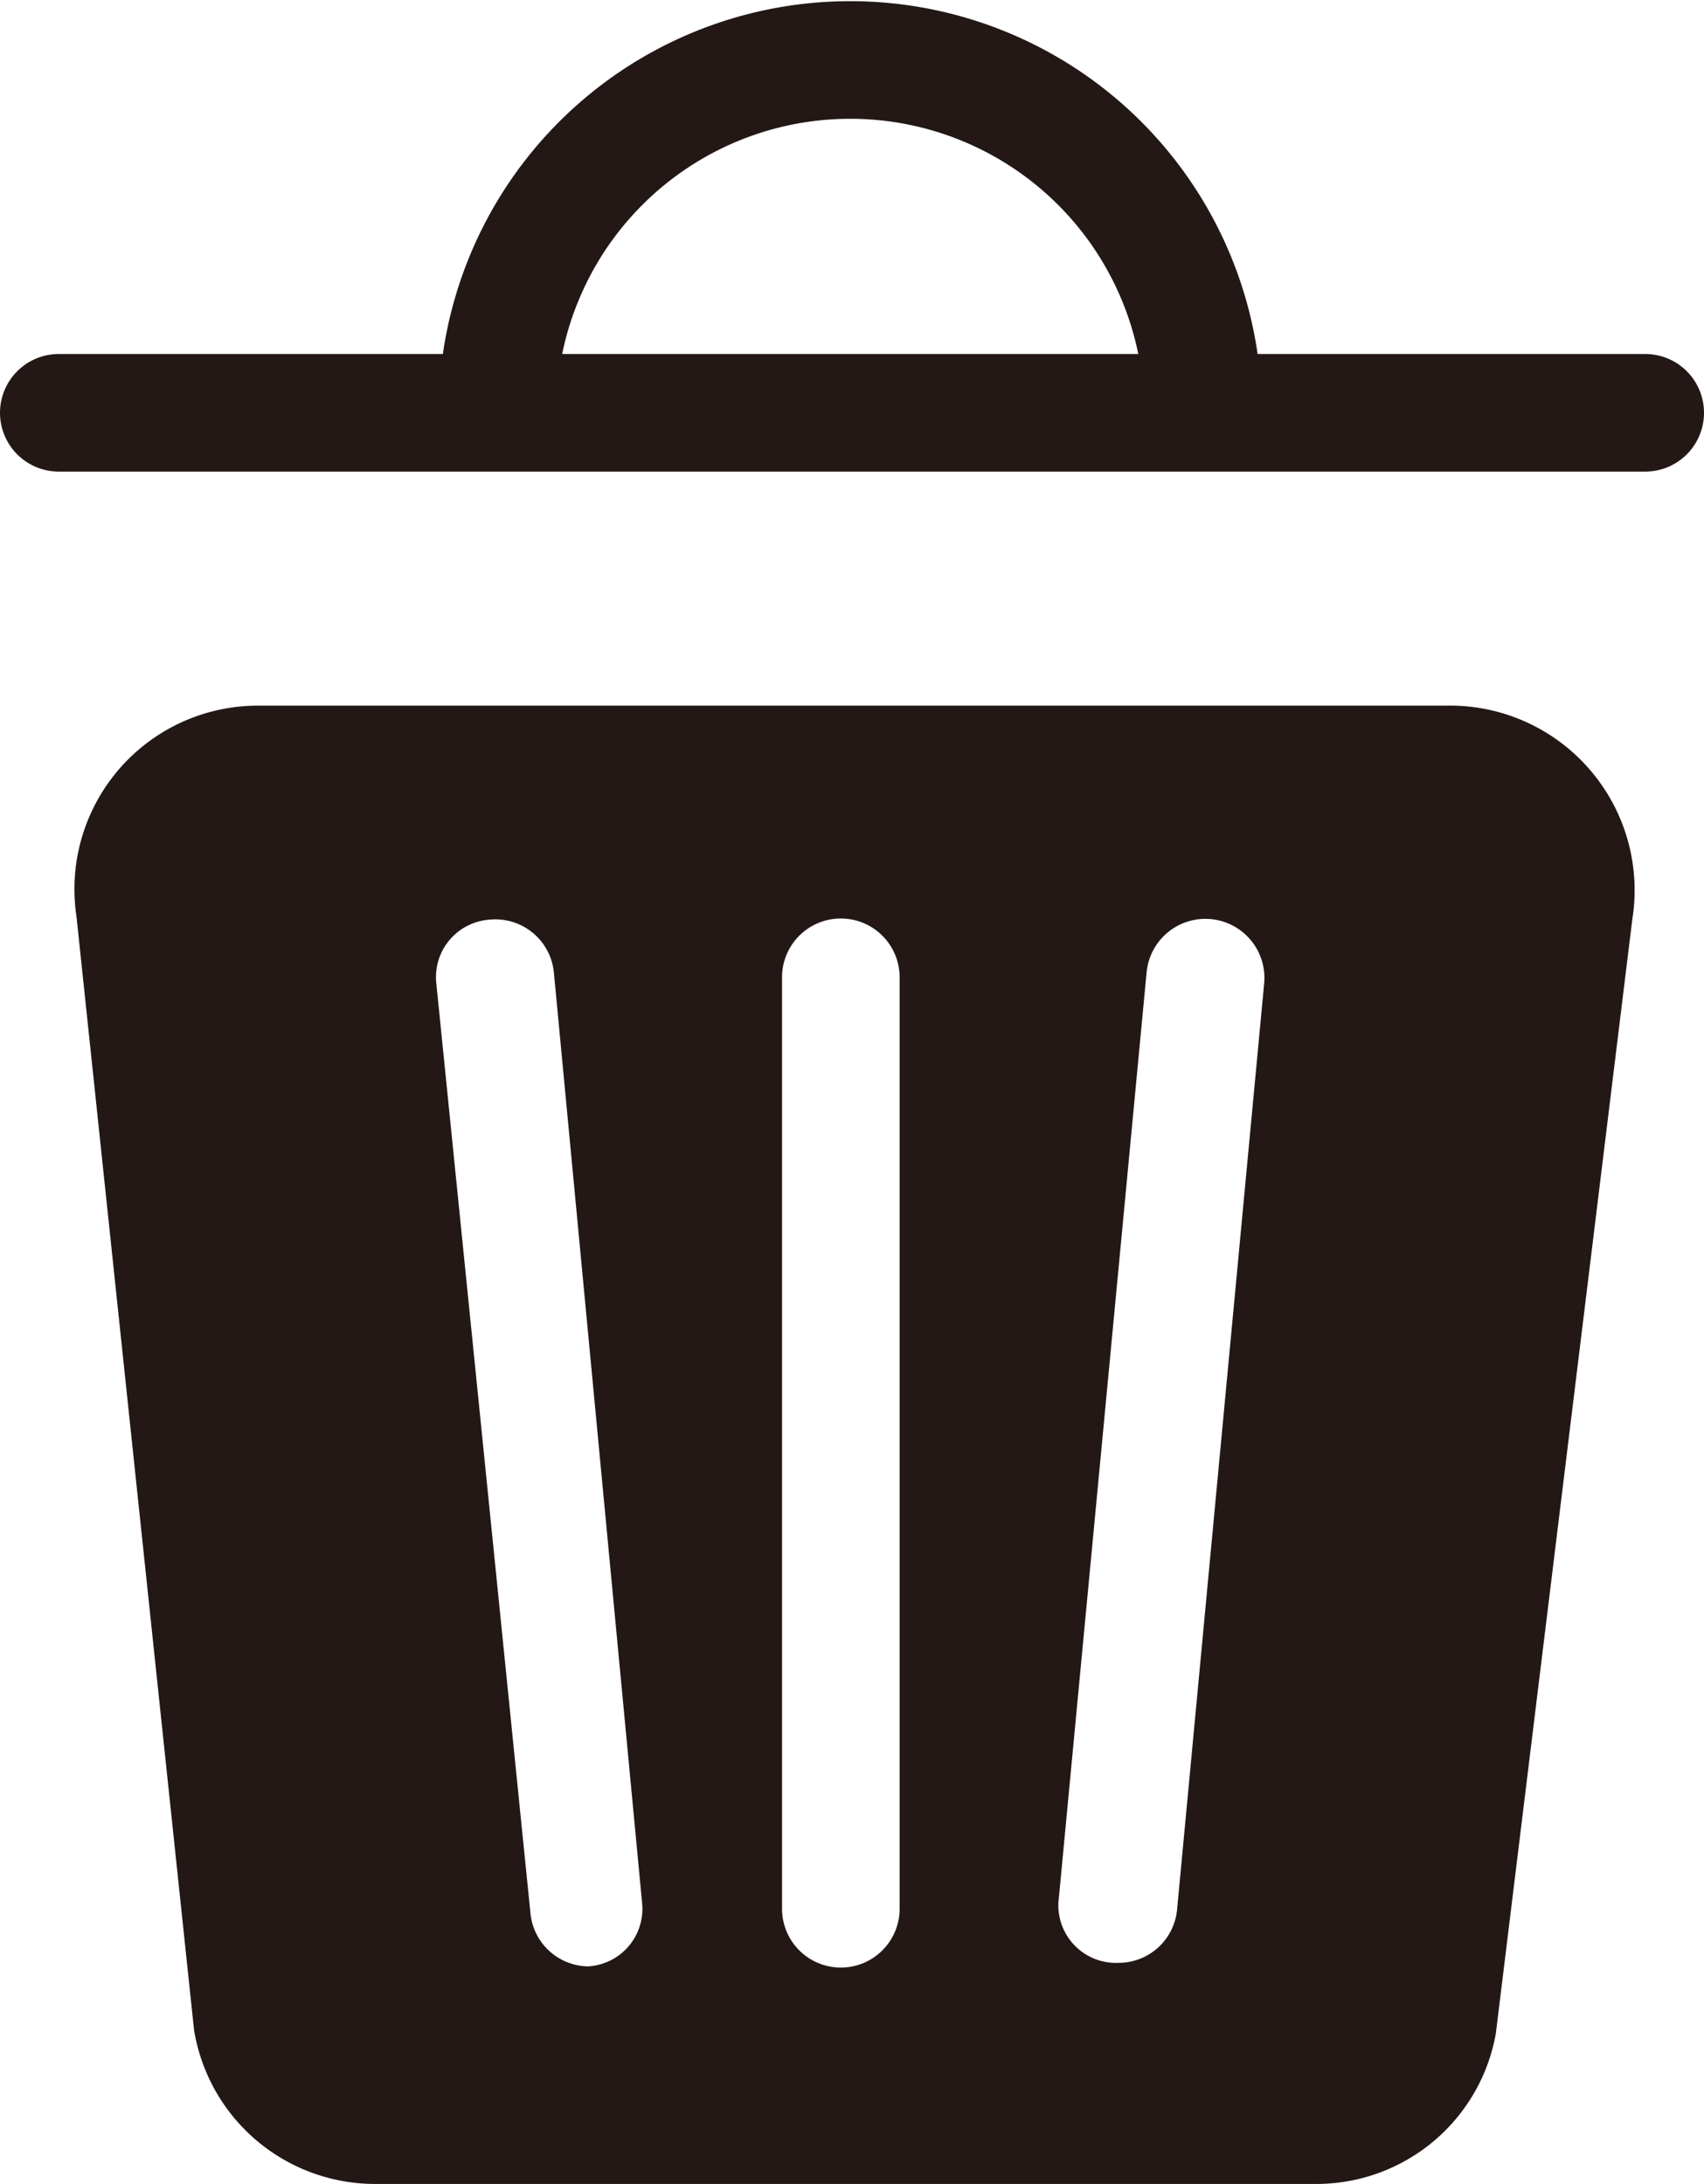
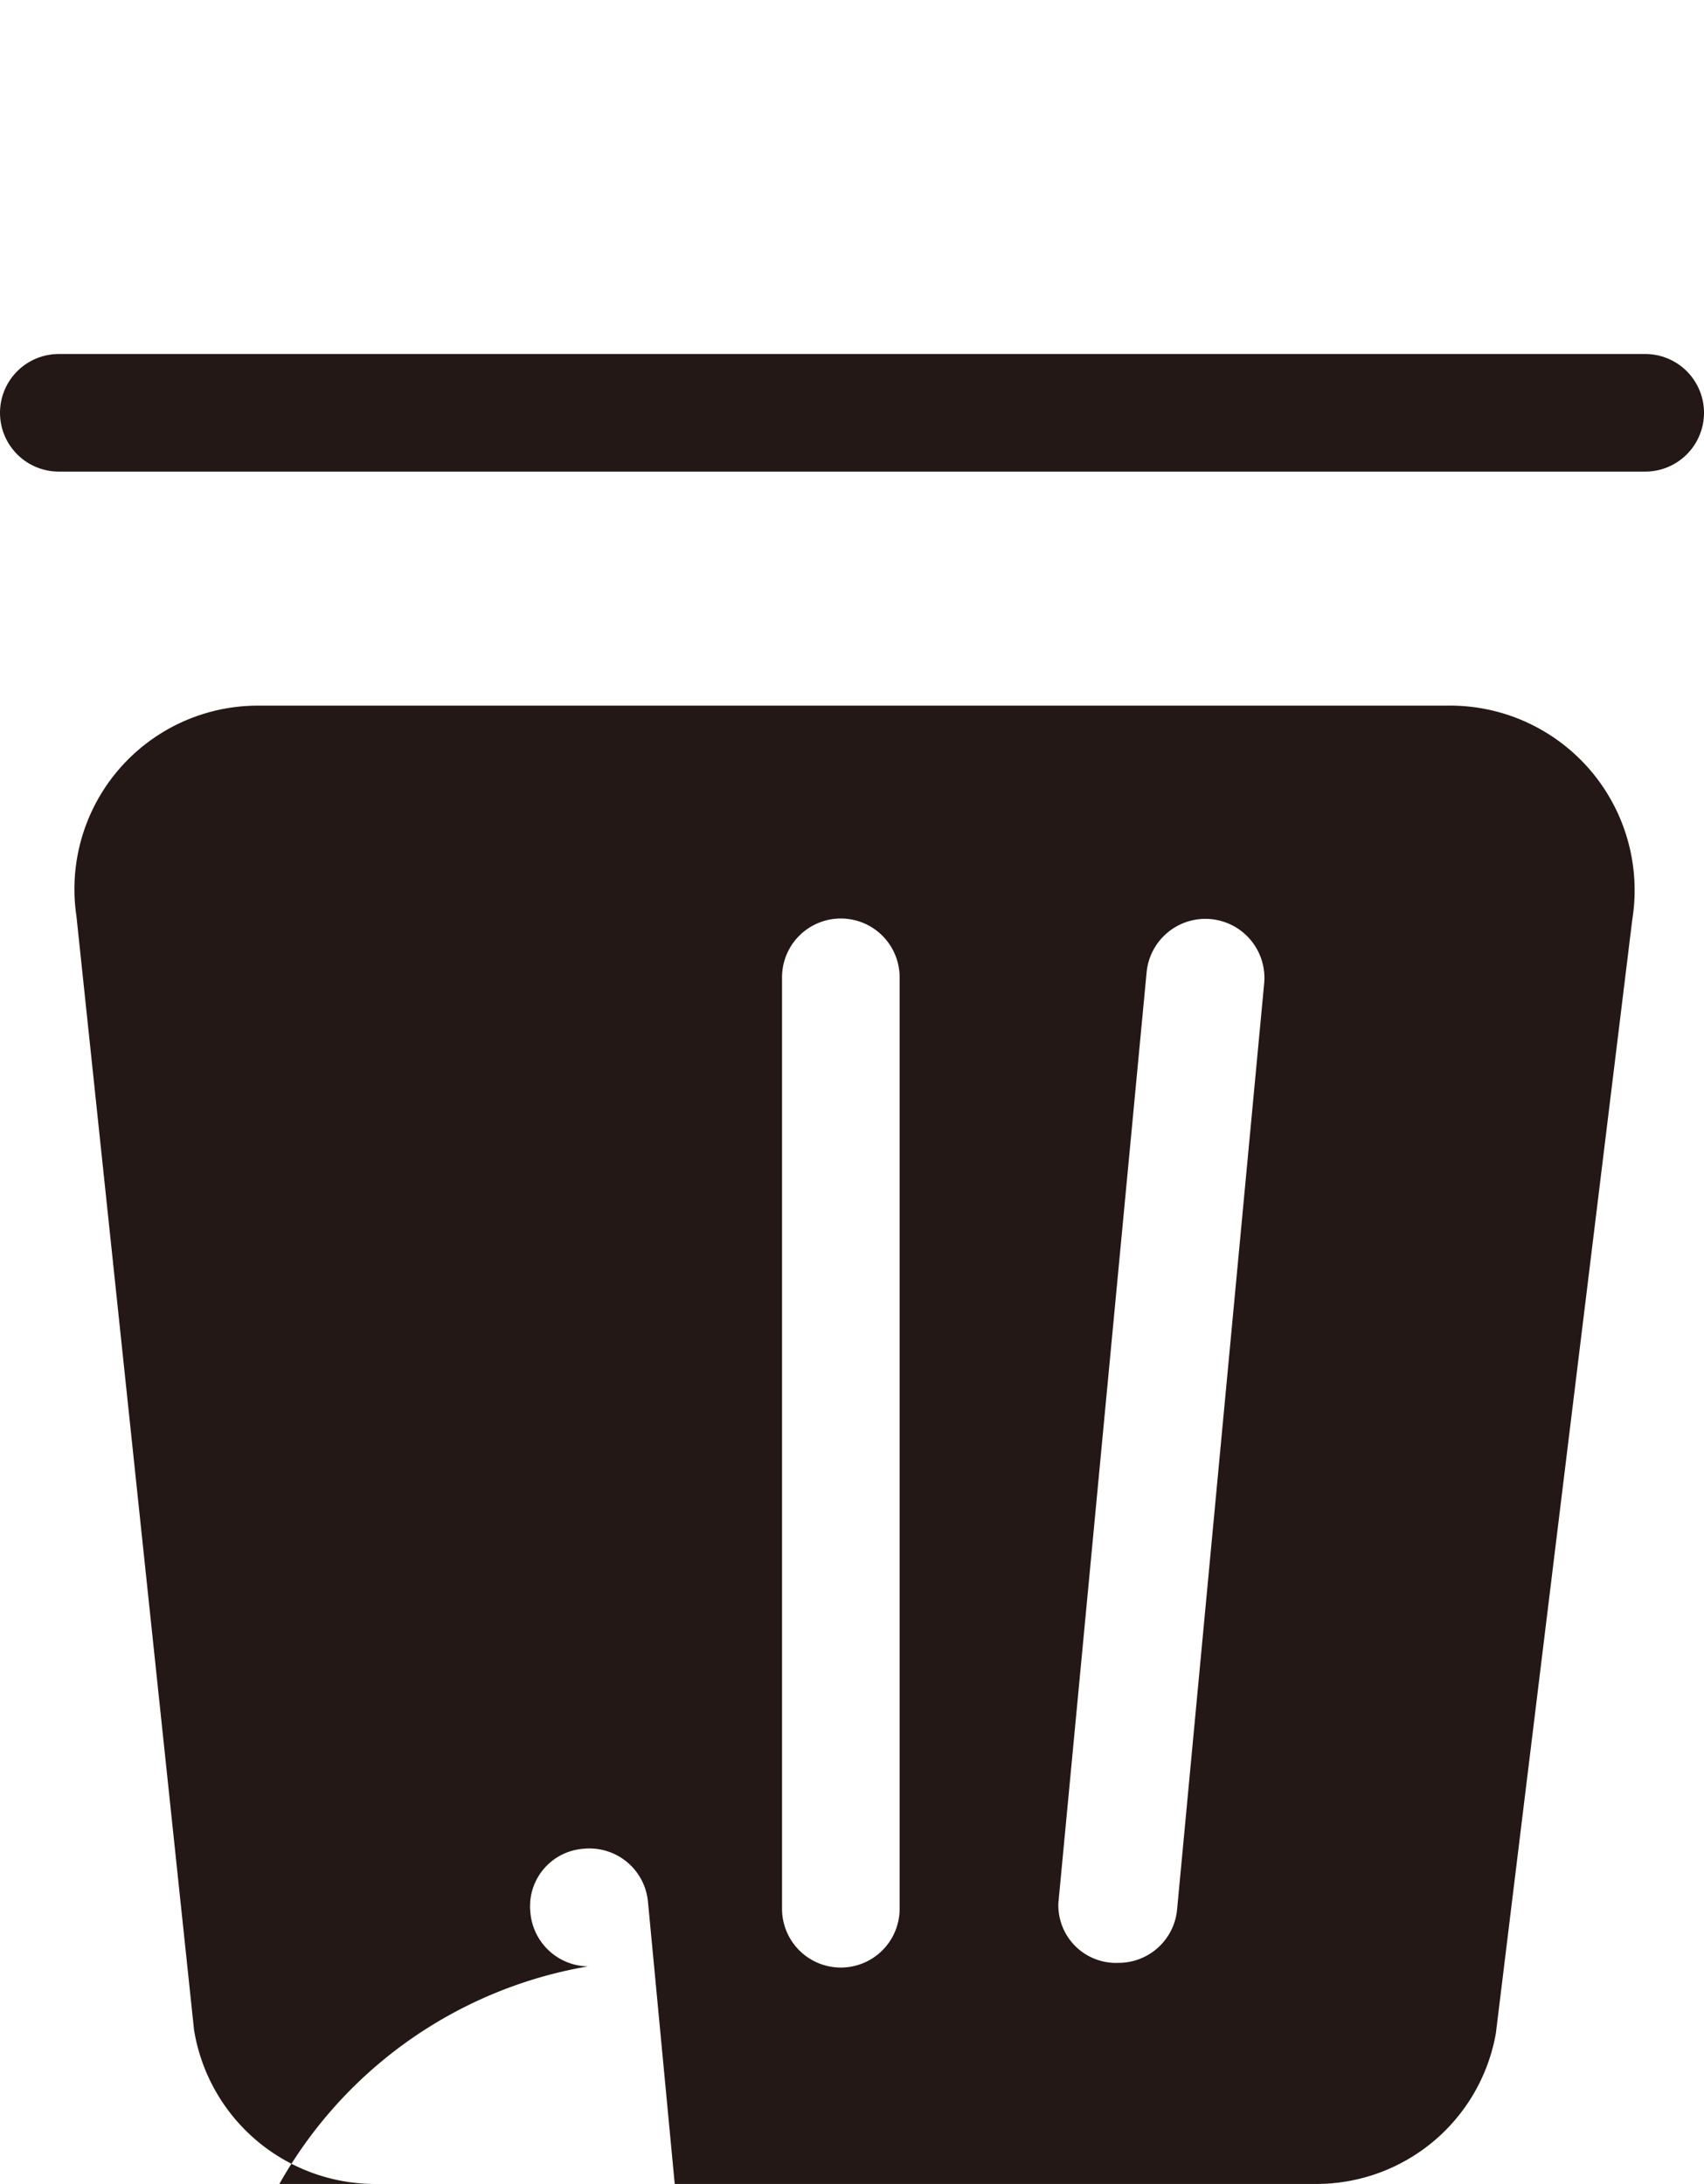
<svg xmlns="http://www.w3.org/2000/svg" width="14.49" height="18.57" viewBox="0 0 14.49 18.57">
  <g id="圖層_2" data-name="圖層 2">
    <g id="上下menu">
      <g>
-         <path d="M4.23,3.51a3,3,0,0,1,6,0" fill="none" stroke="#231815" stroke-miterlimit="10" />
        <line x1="0.5" y1="3.51" x2="13.99" y2="3.51" fill="none" stroke="#231815" stroke-linecap="round" stroke-miterlimit="10" />
-         <path d="M12.3,6H2.19A1.56,1.56,0,0,0,.65,7.79l1,9.47a1.56,1.56,0,0,0,1.54,1.31h8a1.55,1.55,0,0,0,1.53-1.28l1.16-9.47A1.57,1.57,0,0,0,12.3,6ZM5,16.72H5a.5.5,0,0,1-.49-.46L3.71,8.36a.49.49,0,0,1,.45-.54.5.5,0,0,1,.55.45l.75,7.91A.49.49,0,0,1,5,16.72Zm2.65-.49a.5.5,0,0,1-1,0V8.31a.5.5,0,0,1,1,0Zm2.36,0a.5.5,0,0,1-.5.46h0A.49.49,0,0,1,9,16.18l.75-7.91a.5.5,0,1,1,1,.09Z" fill="#231815" />
+         <path d="M12.3,6H2.19A1.56,1.56,0,0,0,.65,7.79l1,9.47a1.56,1.56,0,0,0,1.54,1.31h8a1.55,1.55,0,0,0,1.53-1.28l1.16-9.47A1.57,1.57,0,0,0,12.3,6ZM5,16.72H5a.5.5,0,0,1-.49-.46a.49.49,0,0,1,.45-.54.5.5,0,0,1,.55.45l.75,7.91A.49.49,0,0,1,5,16.72Zm2.65-.49a.5.5,0,0,1-1,0V8.31a.5.5,0,0,1,1,0Zm2.36,0a.5.5,0,0,1-.5.46h0A.49.49,0,0,1,9,16.18l.75-7.91a.5.5,0,1,1,1,.09Z" fill="#231815" />
      </g>
    </g>
  </g>
</svg>